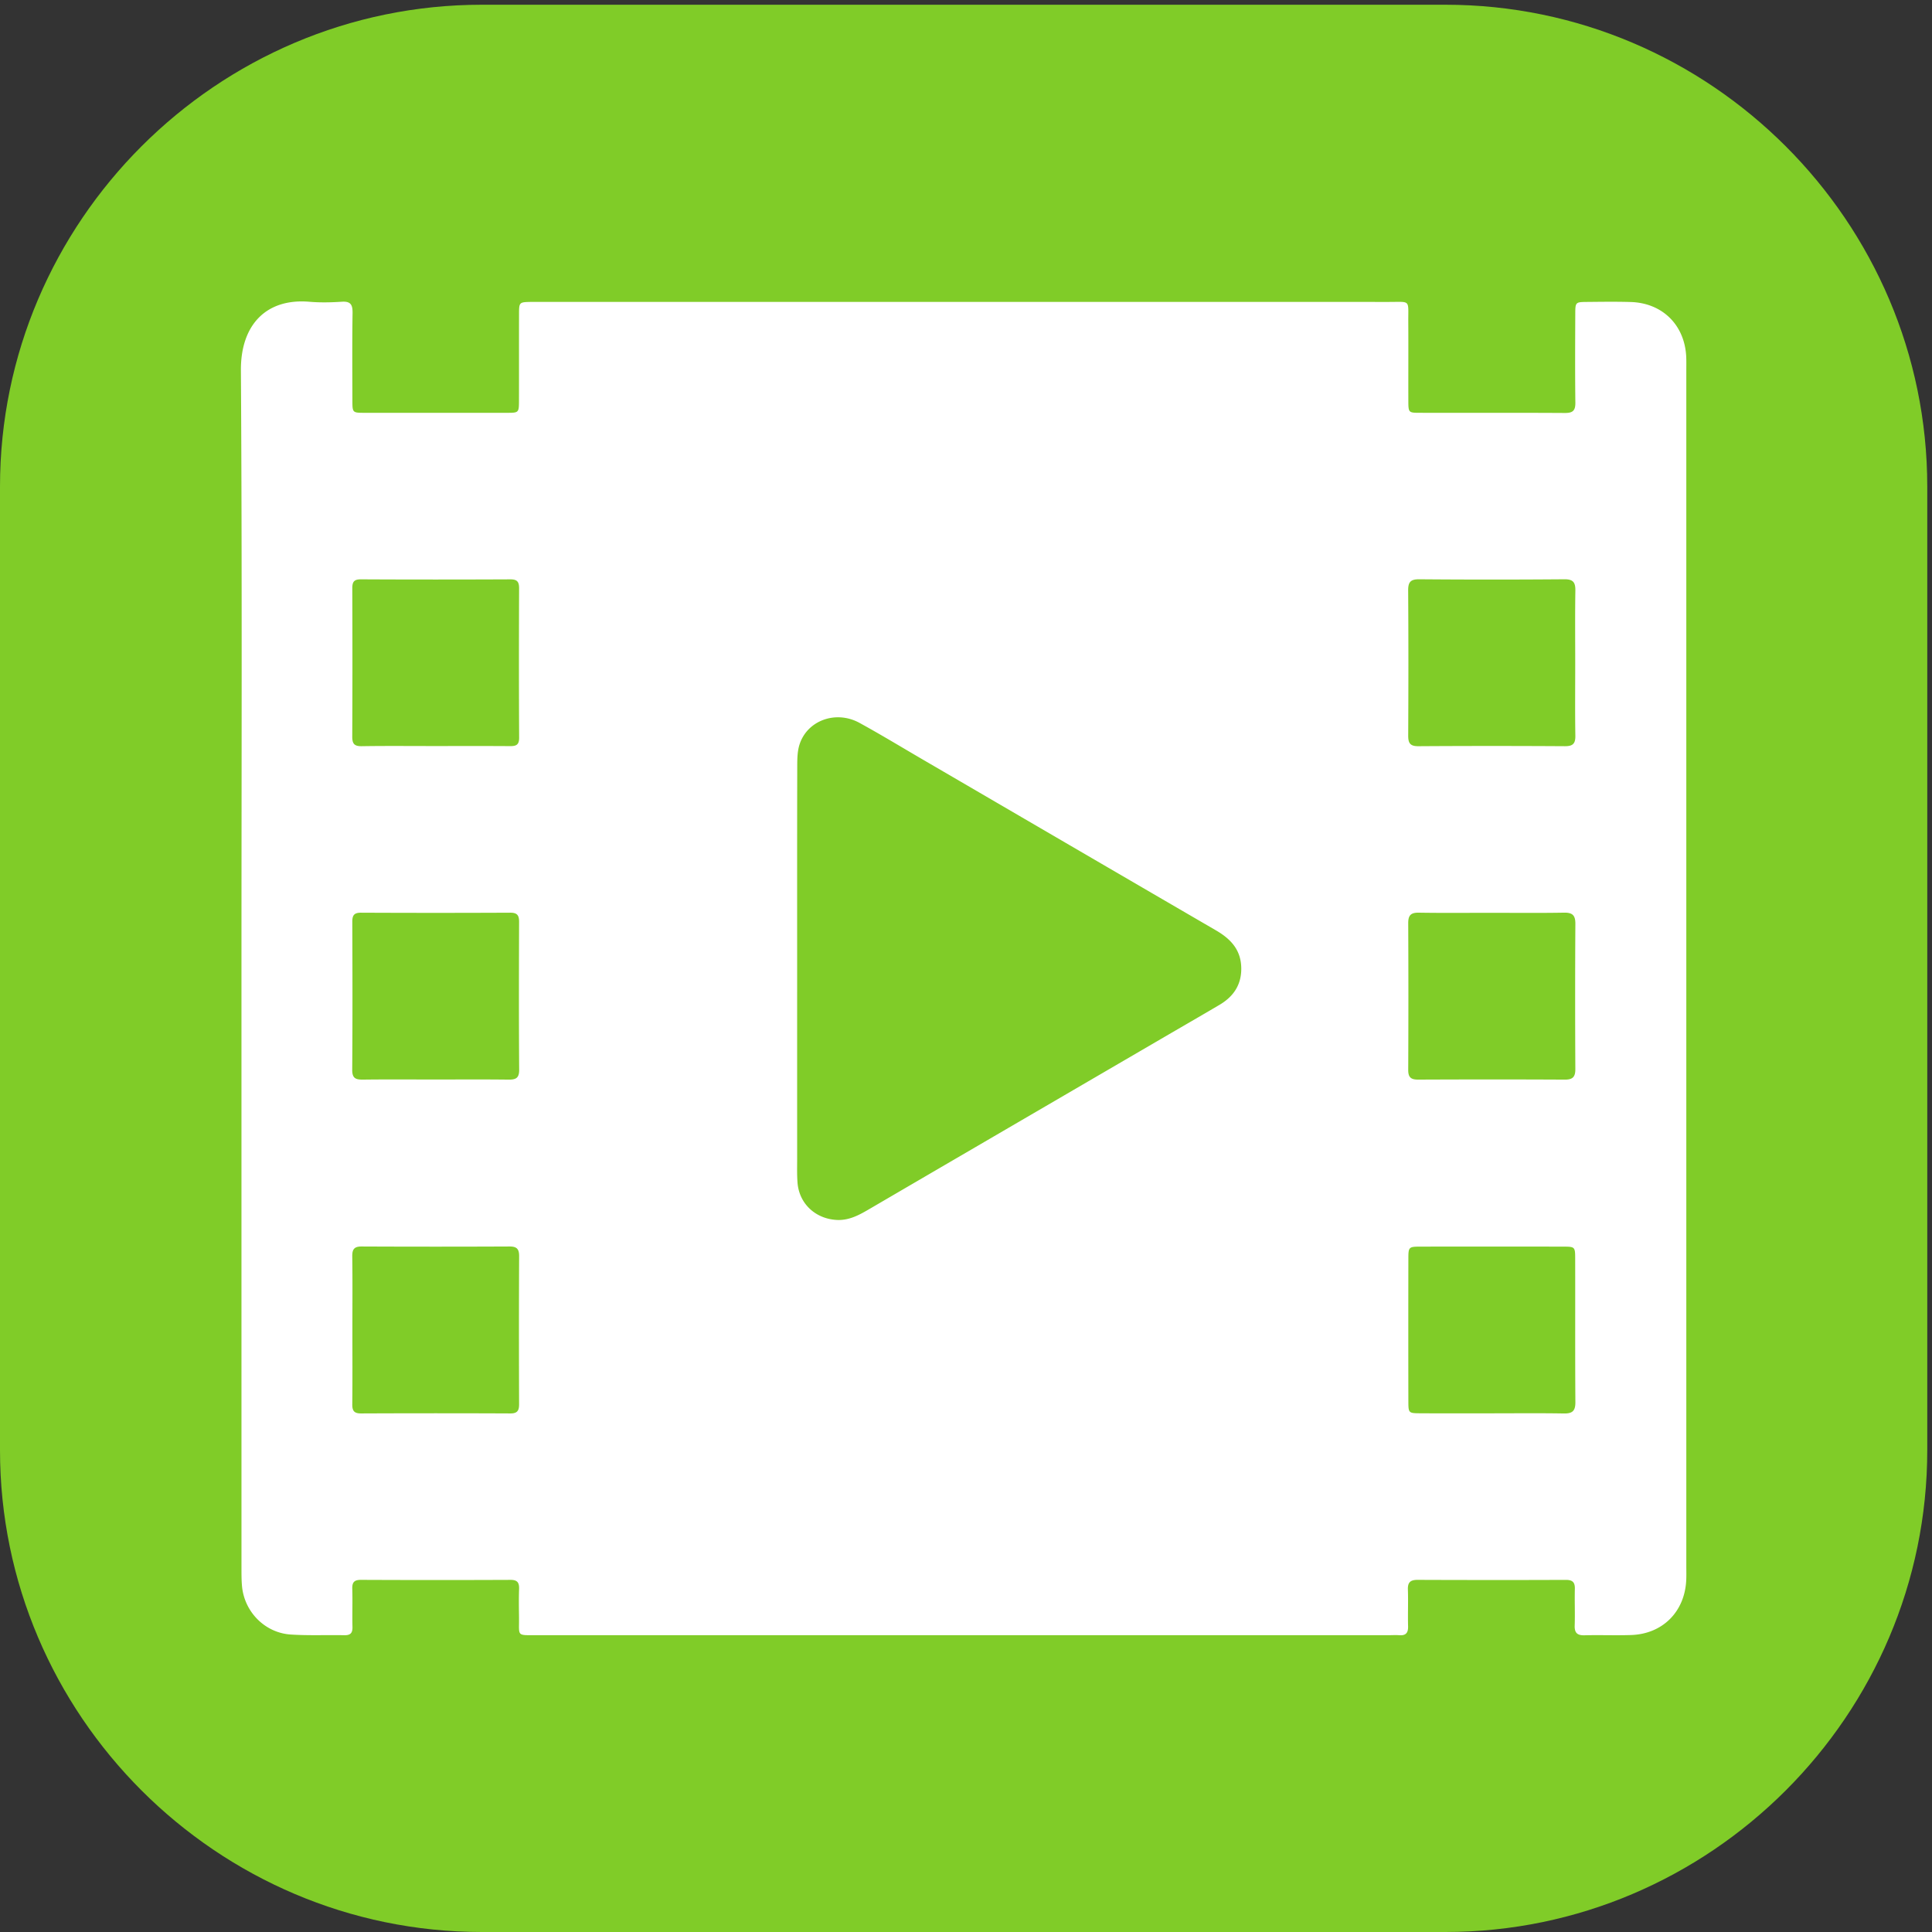
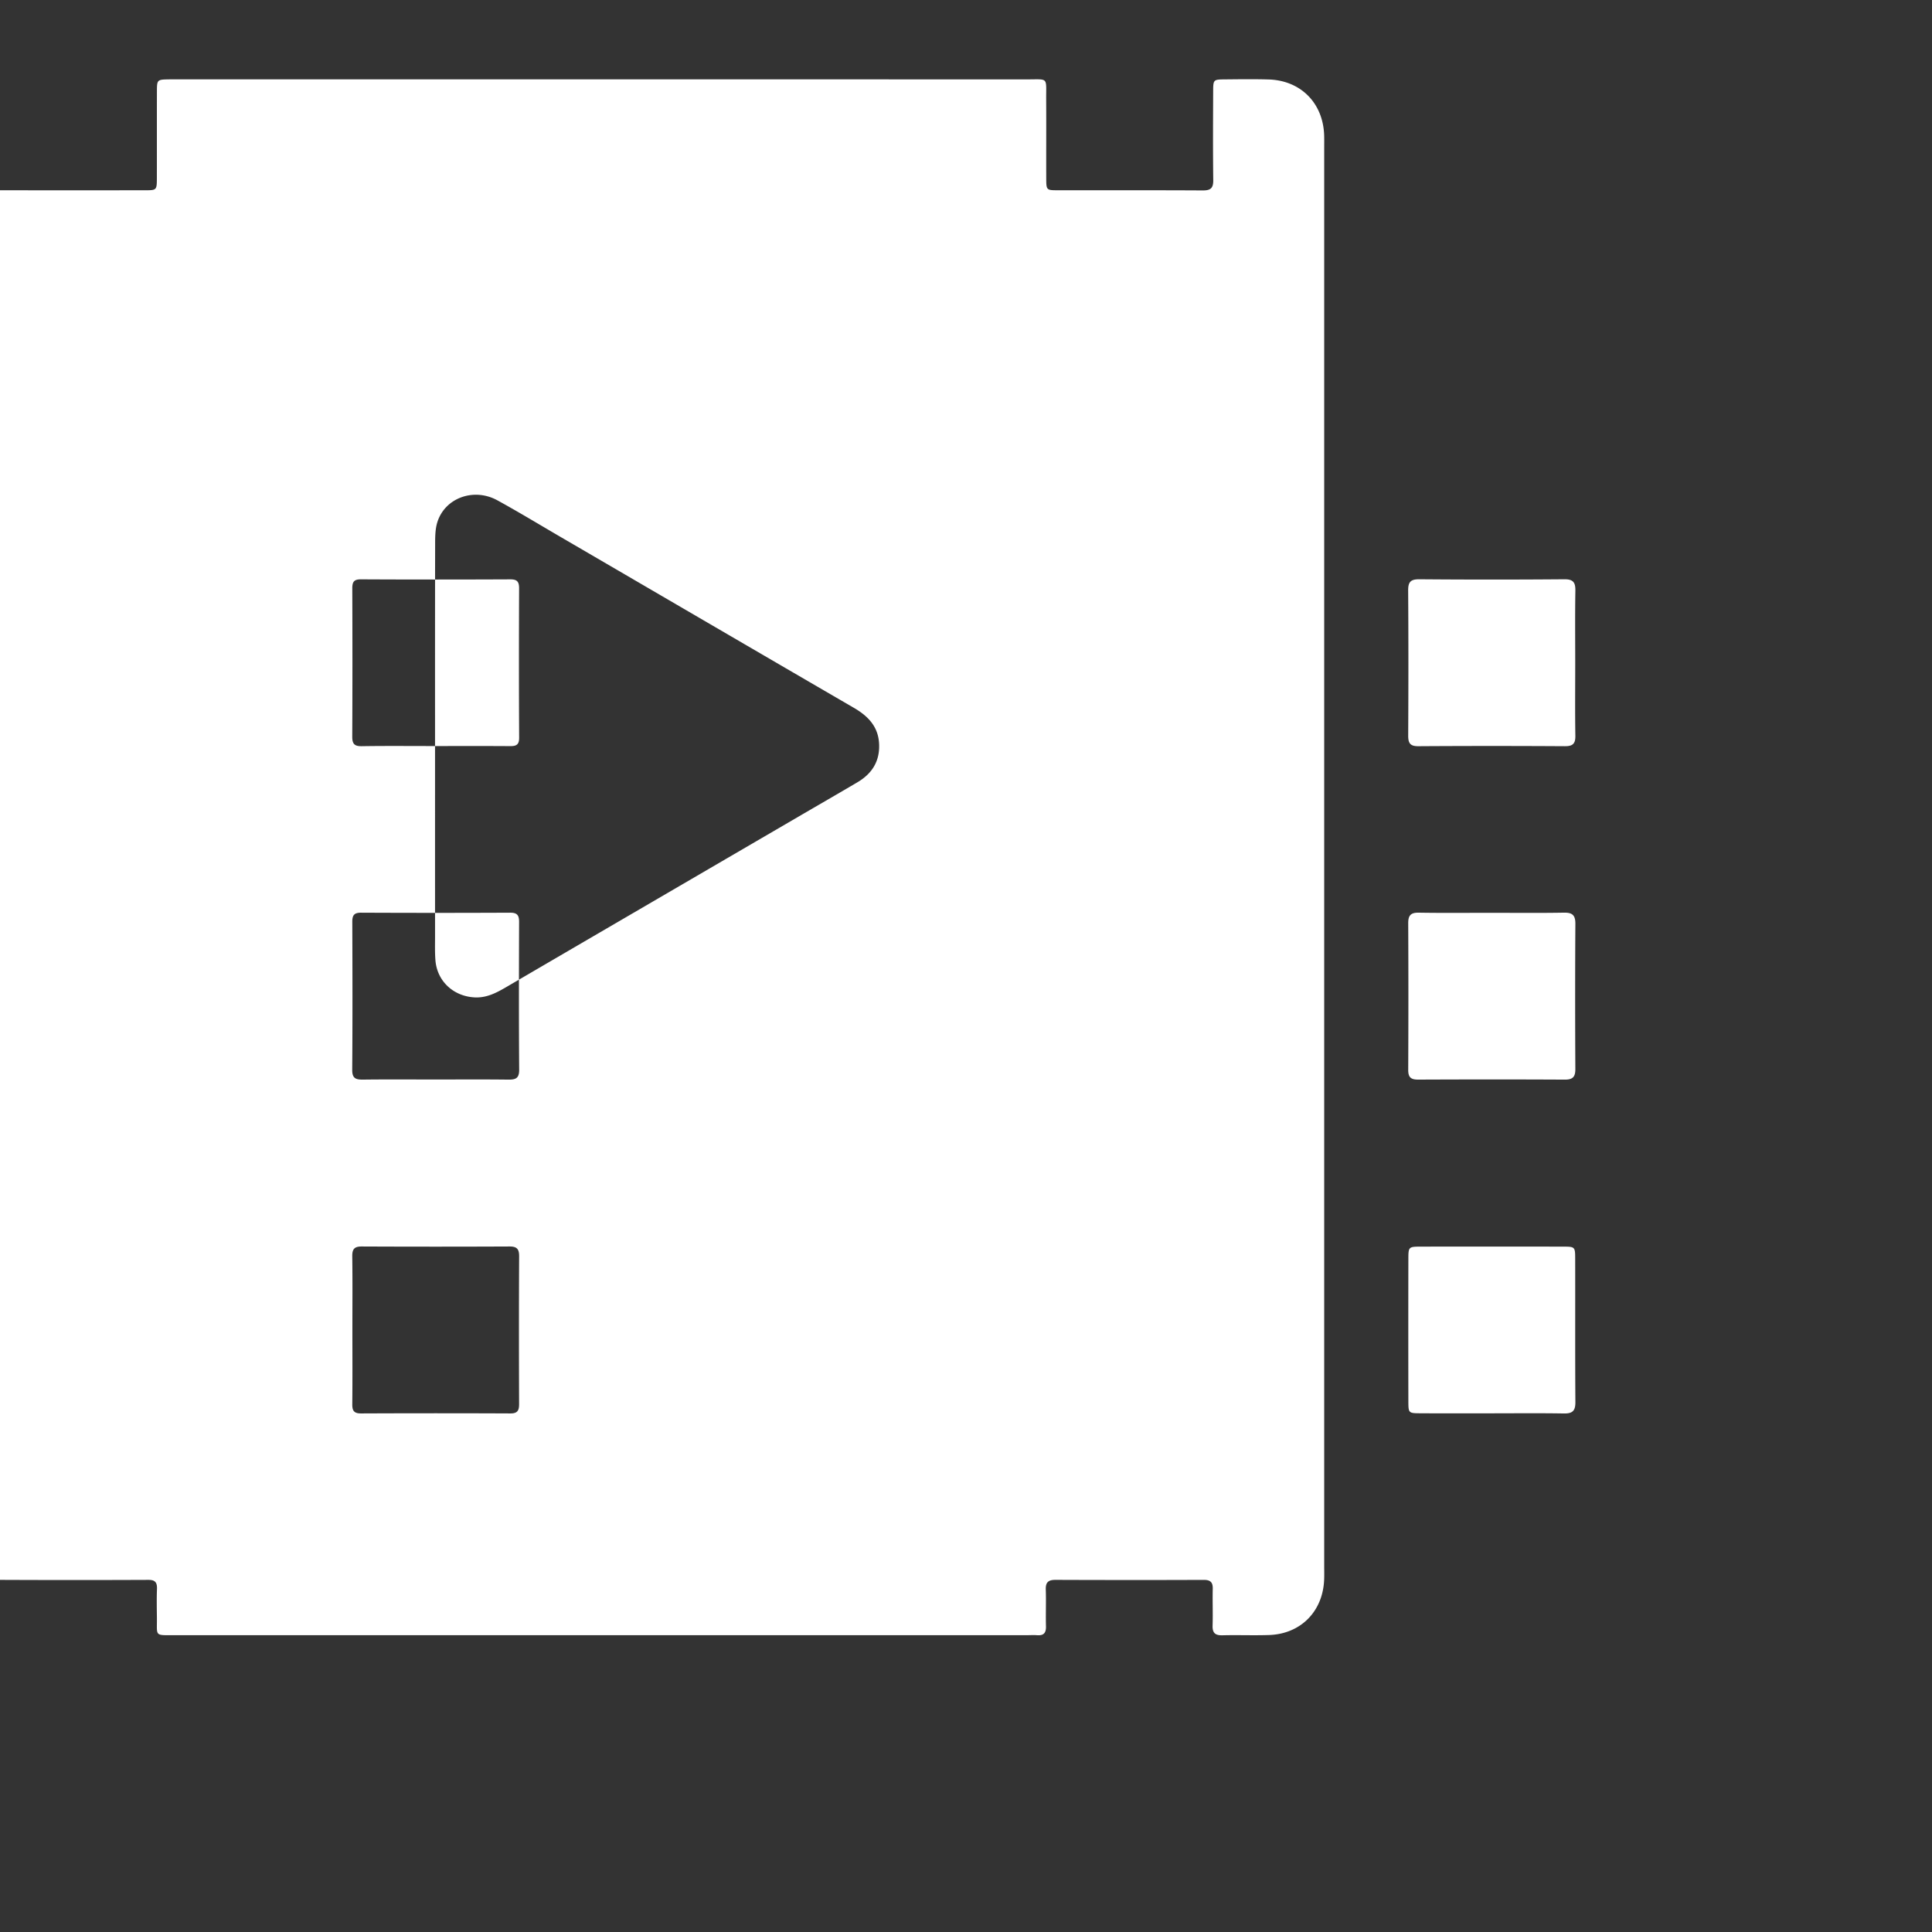
<svg xmlns="http://www.w3.org/2000/svg" width="75.587" height="75.587">
  <rect width="100%" height="100%" fill="#333333" stroke="none" />
-   <path d="M425.199 566.93H141.742C63.782 566.93 0 503.148 0 425.203V141.738C0 63.781 63.781 0 141.742 0h283.457C503.148 0 566.93 63.781 566.93 141.738v283.465c0 77.945-63.782 141.727-141.731 141.727" style="fill:#80cc28;fill-opacity:1;fill-rule:nonzero;stroke:none" transform="matrix(.133 0 0 -.133 0 75.587)" />
-   <path d="M438.48 152.574c7.184 0 14.372.082 21.555-.043 2.492-.043 3.399.735 3.383 3.305-.098 14.094-.027 28.187-.059 42.281-.007 3.403-.086 3.485-3.468 3.492-13.957.032-27.914.028-41.871.004-3.668-.008-3.723-.062-3.731-3.66q-.04-20.93 0-41.867c.008-3.422.074-3.481 3.465-3.5 6.906-.039 13.816-.012 20.726-.012m.004 147.231c-7.046 0-14.097-.075-21.144.043-2.371.039-3.106-.828-3.094-3.125q.1-21.562 0-43.125c-.012-2.203.809-2.864 2.934-2.856 14.371.063 28.746.071 43.121-.004 2.316-.011 3.117.774 3.105 3.098-.074 14.234-.082 28.469.008 42.707.02 2.551-.859 3.355-3.367 3.309-7.188-.129-14.375-.047-21.563-.047M103.66 177.188c0-7.321.047-14.641-.031-21.961-.02-1.922.547-2.692 2.582-2.684 14.641.062 29.277.066 43.918 0 2.062-.008 2.574.824 2.566 2.715-.05 14.5-.062 29.004.012 43.504.012 2.133-.652 2.898-2.812 2.89q-21.752-.099-43.504 0c-2.207.012-2.797-.832-2.77-2.918.102-7.179.039-14.363.039-21.546m24.301 73.585c7.18 0 14.363.055 21.547-.035 2.148-.023 3.23.36 3.211 2.903-.106 14.504-.074 29.007-.024 43.507.008 1.911-.547 2.7-2.586 2.692-14.64-.067-29.285-.07-43.925 0-2.075.008-2.559-.824-2.551-2.707.051-14.504.086-29.008-.024-43.512-.019-2.558 1.09-2.906 3.219-2.879 7.043.086 14.086.031 21.133.031m335.41 122.239c0 7.176-.074 14.355.043 21.535.039 2.43-.605 3.394-3.242 3.375a2593 2593 0 0 0-42.66 0c-2.574.019-3.297-.805-3.282-3.309.098-14.218.083-28.437.012-42.656-.012-2.25.578-3.16 3.012-3.141 14.355.094 28.715.09 43.07.004 2.336-.015 3.125.735 3.086 3.067-.113 7.039-.039 14.082-.039 21.125m-335.398-24.149c7.328 0 14.652.035 21.976-.023 1.793-.016 2.774.281 2.762 2.461-.082 14.648-.07 29.301-.012 43.949.008 1.941-.566 2.66-2.59 2.648-14.648-.066-29.3-.07-43.949.004-2.094.012-2.535-.816-2.527-2.699.051-14.512.062-29.023-.012-43.535-.012-2.133.609-2.883 2.793-2.848 7.184.114 14.371.043 21.559.043m106.519-65.465c0-18.652-.004-37.304.004-55.96 0-2.348-.074-4.708.109-7.043.489-6.168 5.286-10.586 11.477-10.93 3.531-.199 6.402 1.305 9.289 2.988 28.727 16.774 57.469 33.524 86.203 50.277 5.723 3.34 11.465 6.645 17.172 10.012 4.262 2.516 6.602 6.156 6.375 11.25-.226 5.137-3.254 8.223-7.437 10.656-28.758 16.715-57.489 33.489-86.227 50.239-6.199 3.613-12.336 7.343-18.629 10.793-6.957 3.812-15.441.703-17.664-6.453-.637-2.051-.641-4.36-.644-6.547-.047-19.762-.028-39.52-.028-59.282m-163.46.055c0 58.641.214 117.281-.165 175.914-.086 13.356 7.406 21.254 20.125 20.188 3.156-.266 6.367-.203 9.535.008 2.672.179 3.219-.915 3.184-3.36-.133-8.57-.063-17.144-.047-25.723.008-3.558.035-3.589 3.594-3.593 13.965-.012 27.933-.016 41.902 0 3.473.004 3.496.043 3.504 3.695.02 8.438-.008 16.871.016 25.309.008 3.562.047 3.562 3.679 3.621.692.011 1.383.004 2.075.004 83.39 0 166.785.004 250.179-.012 6.442-.004 5.614.758 5.653-5.824.047-7.742-.008-15.489.019-23.235.012-3.488.055-3.547 3.297-3.554 14.246-.024 28.488.035 42.734-.051 2.325-.016 3.129.668 3.098 3.039-.109 8.711-.062 17.422-.027 26.137.015 3.414.078 3.457 3.445 3.488 4.285.039 8.578.101 12.859-.024 9.438-.281 16.004-6.898 16.344-16.347.043-1.242.016-2.488.016-3.735V107.57c0-1.382.043-2.769-.028-4.148-.464-9.246-6.968-15.754-16.207-16.063-4.558-.152-9.128.04-13.691-.078-2.148-.054-2.98.696-2.906 2.88.121 3.593-.047 7.19.047 10.784.05 1.977-.723 2.641-2.668 2.633a5549 5549 0 0 0-43.563.008c-2.129.008-2.961-.695-2.883-2.875.125-3.59-.047-7.192.055-10.785.055-1.977-.707-2.782-2.656-2.621-.961.078-1.934.007-2.903.007-83.531 0-167.062-.003-250.597.004-6.235 0-5.301-.46-5.375 5.246-.035 2.766-.086 5.536.019 8.297.071 1.868-.445 2.735-2.519 2.723q-21.992-.094-43.977.004c-2.027.008-2.633-.727-2.57-2.668.113-3.73-.035-7.469.055-11.203.043-1.785-.625-2.45-2.399-2.414-5.254.101-10.523-.14-15.758.203-7.605.5-13.648 6.664-14.336 14.234-.175 1.922-.152 3.867-.156 5.801q-.005 87.96-.004 175.914" style="fill:#fff;fill-opacity:1;fill-rule:nonzero;stroke:none" transform="matrix(.133 0 0 -.133 0 75.587)" />
+   <path d="M438.48 152.574c7.184 0 14.372.082 21.555-.043 2.492-.043 3.399.735 3.383 3.305-.098 14.094-.027 28.187-.059 42.281-.007 3.403-.086 3.485-3.468 3.492-13.957.032-27.914.028-41.871.004-3.668-.008-3.723-.062-3.731-3.66q-.04-20.93 0-41.867c.008-3.422.074-3.481 3.465-3.5 6.906-.039 13.816-.012 20.726-.012m.004 147.231c-7.046 0-14.097-.075-21.144.043-2.371.039-3.106-.828-3.094-3.125q.1-21.562 0-43.125c-.012-2.203.809-2.864 2.934-2.856 14.371.063 28.746.071 43.121-.004 2.316-.011 3.117.774 3.105 3.098-.074 14.234-.082 28.469.008 42.707.02 2.551-.859 3.355-3.367 3.309-7.188-.129-14.375-.047-21.563-.047M103.66 177.188c0-7.321.047-14.641-.031-21.961-.02-1.922.547-2.692 2.582-2.684 14.641.062 29.277.066 43.918 0 2.062-.008 2.574.824 2.566 2.715-.05 14.5-.062 29.004.012 43.504.012 2.133-.652 2.898-2.812 2.89q-21.752-.099-43.504 0c-2.207.012-2.797-.832-2.77-2.918.102-7.179.039-14.363.039-21.546m24.301 73.585c7.18 0 14.363.055 21.547-.035 2.148-.023 3.23.36 3.211 2.903-.106 14.504-.074 29.007-.024 43.507.008 1.911-.547 2.7-2.586 2.692-14.64-.067-29.285-.07-43.925 0-2.075.008-2.559-.824-2.551-2.707.051-14.504.086-29.008-.024-43.512-.019-2.558 1.09-2.906 3.219-2.879 7.043.086 14.086.031 21.133.031m335.41 122.239c0 7.176-.074 14.355.043 21.535.039 2.43-.605 3.394-3.242 3.375a2593 2593 0 0 0-42.66 0c-2.574.019-3.297-.805-3.282-3.309.098-14.218.083-28.437.012-42.656-.012-2.25.578-3.16 3.012-3.141 14.355.094 28.715.09 43.07.004 2.336-.015 3.125.735 3.086 3.067-.113 7.039-.039 14.082-.039 21.125m-335.398-24.149c7.328 0 14.652.035 21.976-.023 1.793-.016 2.774.281 2.762 2.461-.082 14.648-.07 29.301-.012 43.949.008 1.941-.566 2.66-2.59 2.648-14.648-.066-29.3-.07-43.949.004-2.094.012-2.535-.816-2.527-2.699.051-14.512.062-29.023-.012-43.535-.012-2.133.609-2.883 2.793-2.848 7.184.114 14.371.043 21.559.043c0-18.652-.004-37.304.004-55.96 0-2.348-.074-4.708.109-7.043.489-6.168 5.286-10.586 11.477-10.93 3.531-.199 6.402 1.305 9.289 2.988 28.727 16.774 57.469 33.524 86.203 50.277 5.723 3.34 11.465 6.645 17.172 10.012 4.262 2.516 6.602 6.156 6.375 11.25-.226 5.137-3.254 8.223-7.437 10.656-28.758 16.715-57.489 33.489-86.227 50.239-6.199 3.613-12.336 7.343-18.629 10.793-6.957 3.812-15.441.703-17.664-6.453-.637-2.051-.641-4.36-.644-6.547-.047-19.762-.028-39.52-.028-59.282m-163.46.055c0 58.641.214 117.281-.165 175.914-.086 13.356 7.406 21.254 20.125 20.188 3.156-.266 6.367-.203 9.535.008 2.672.179 3.219-.915 3.184-3.36-.133-8.57-.063-17.144-.047-25.723.008-3.558.035-3.589 3.594-3.593 13.965-.012 27.933-.016 41.902 0 3.473.004 3.496.043 3.504 3.695.02 8.438-.008 16.871.016 25.309.008 3.562.047 3.562 3.679 3.621.692.011 1.383.004 2.075.004 83.39 0 166.785.004 250.179-.012 6.442-.004 5.614.758 5.653-5.824.047-7.742-.008-15.489.019-23.235.012-3.488.055-3.547 3.297-3.554 14.246-.024 28.488.035 42.734-.051 2.325-.016 3.129.668 3.098 3.039-.109 8.711-.062 17.422-.027 26.137.015 3.414.078 3.457 3.445 3.488 4.285.039 8.578.101 12.859-.024 9.438-.281 16.004-6.898 16.344-16.347.043-1.242.016-2.488.016-3.735V107.57c0-1.382.043-2.769-.028-4.148-.464-9.246-6.968-15.754-16.207-16.063-4.558-.152-9.128.04-13.691-.078-2.148-.054-2.98.696-2.906 2.88.121 3.593-.047 7.19.047 10.784.05 1.977-.723 2.641-2.668 2.633a5549 5549 0 0 0-43.563.008c-2.129.008-2.961-.695-2.883-2.875.125-3.59-.047-7.192.055-10.785.055-1.977-.707-2.782-2.656-2.621-.961.078-1.934.007-2.903.007-83.531 0-167.062-.003-250.597.004-6.235 0-5.301-.46-5.375 5.246-.035 2.766-.086 5.536.019 8.297.071 1.868-.445 2.735-2.519 2.723q-21.992-.094-43.977.004c-2.027.008-2.633-.727-2.57-2.668.113-3.73-.035-7.469.055-11.203.043-1.785-.625-2.45-2.399-2.414-5.254.101-10.523-.14-15.758.203-7.605.5-13.648 6.664-14.336 14.234-.175 1.922-.152 3.867-.156 5.801q-.005 87.96-.004 175.914" style="fill:#fff;fill-opacity:1;fill-rule:nonzero;stroke:none" transform="matrix(.133 0 0 -.133 0 75.587)" />
</svg>